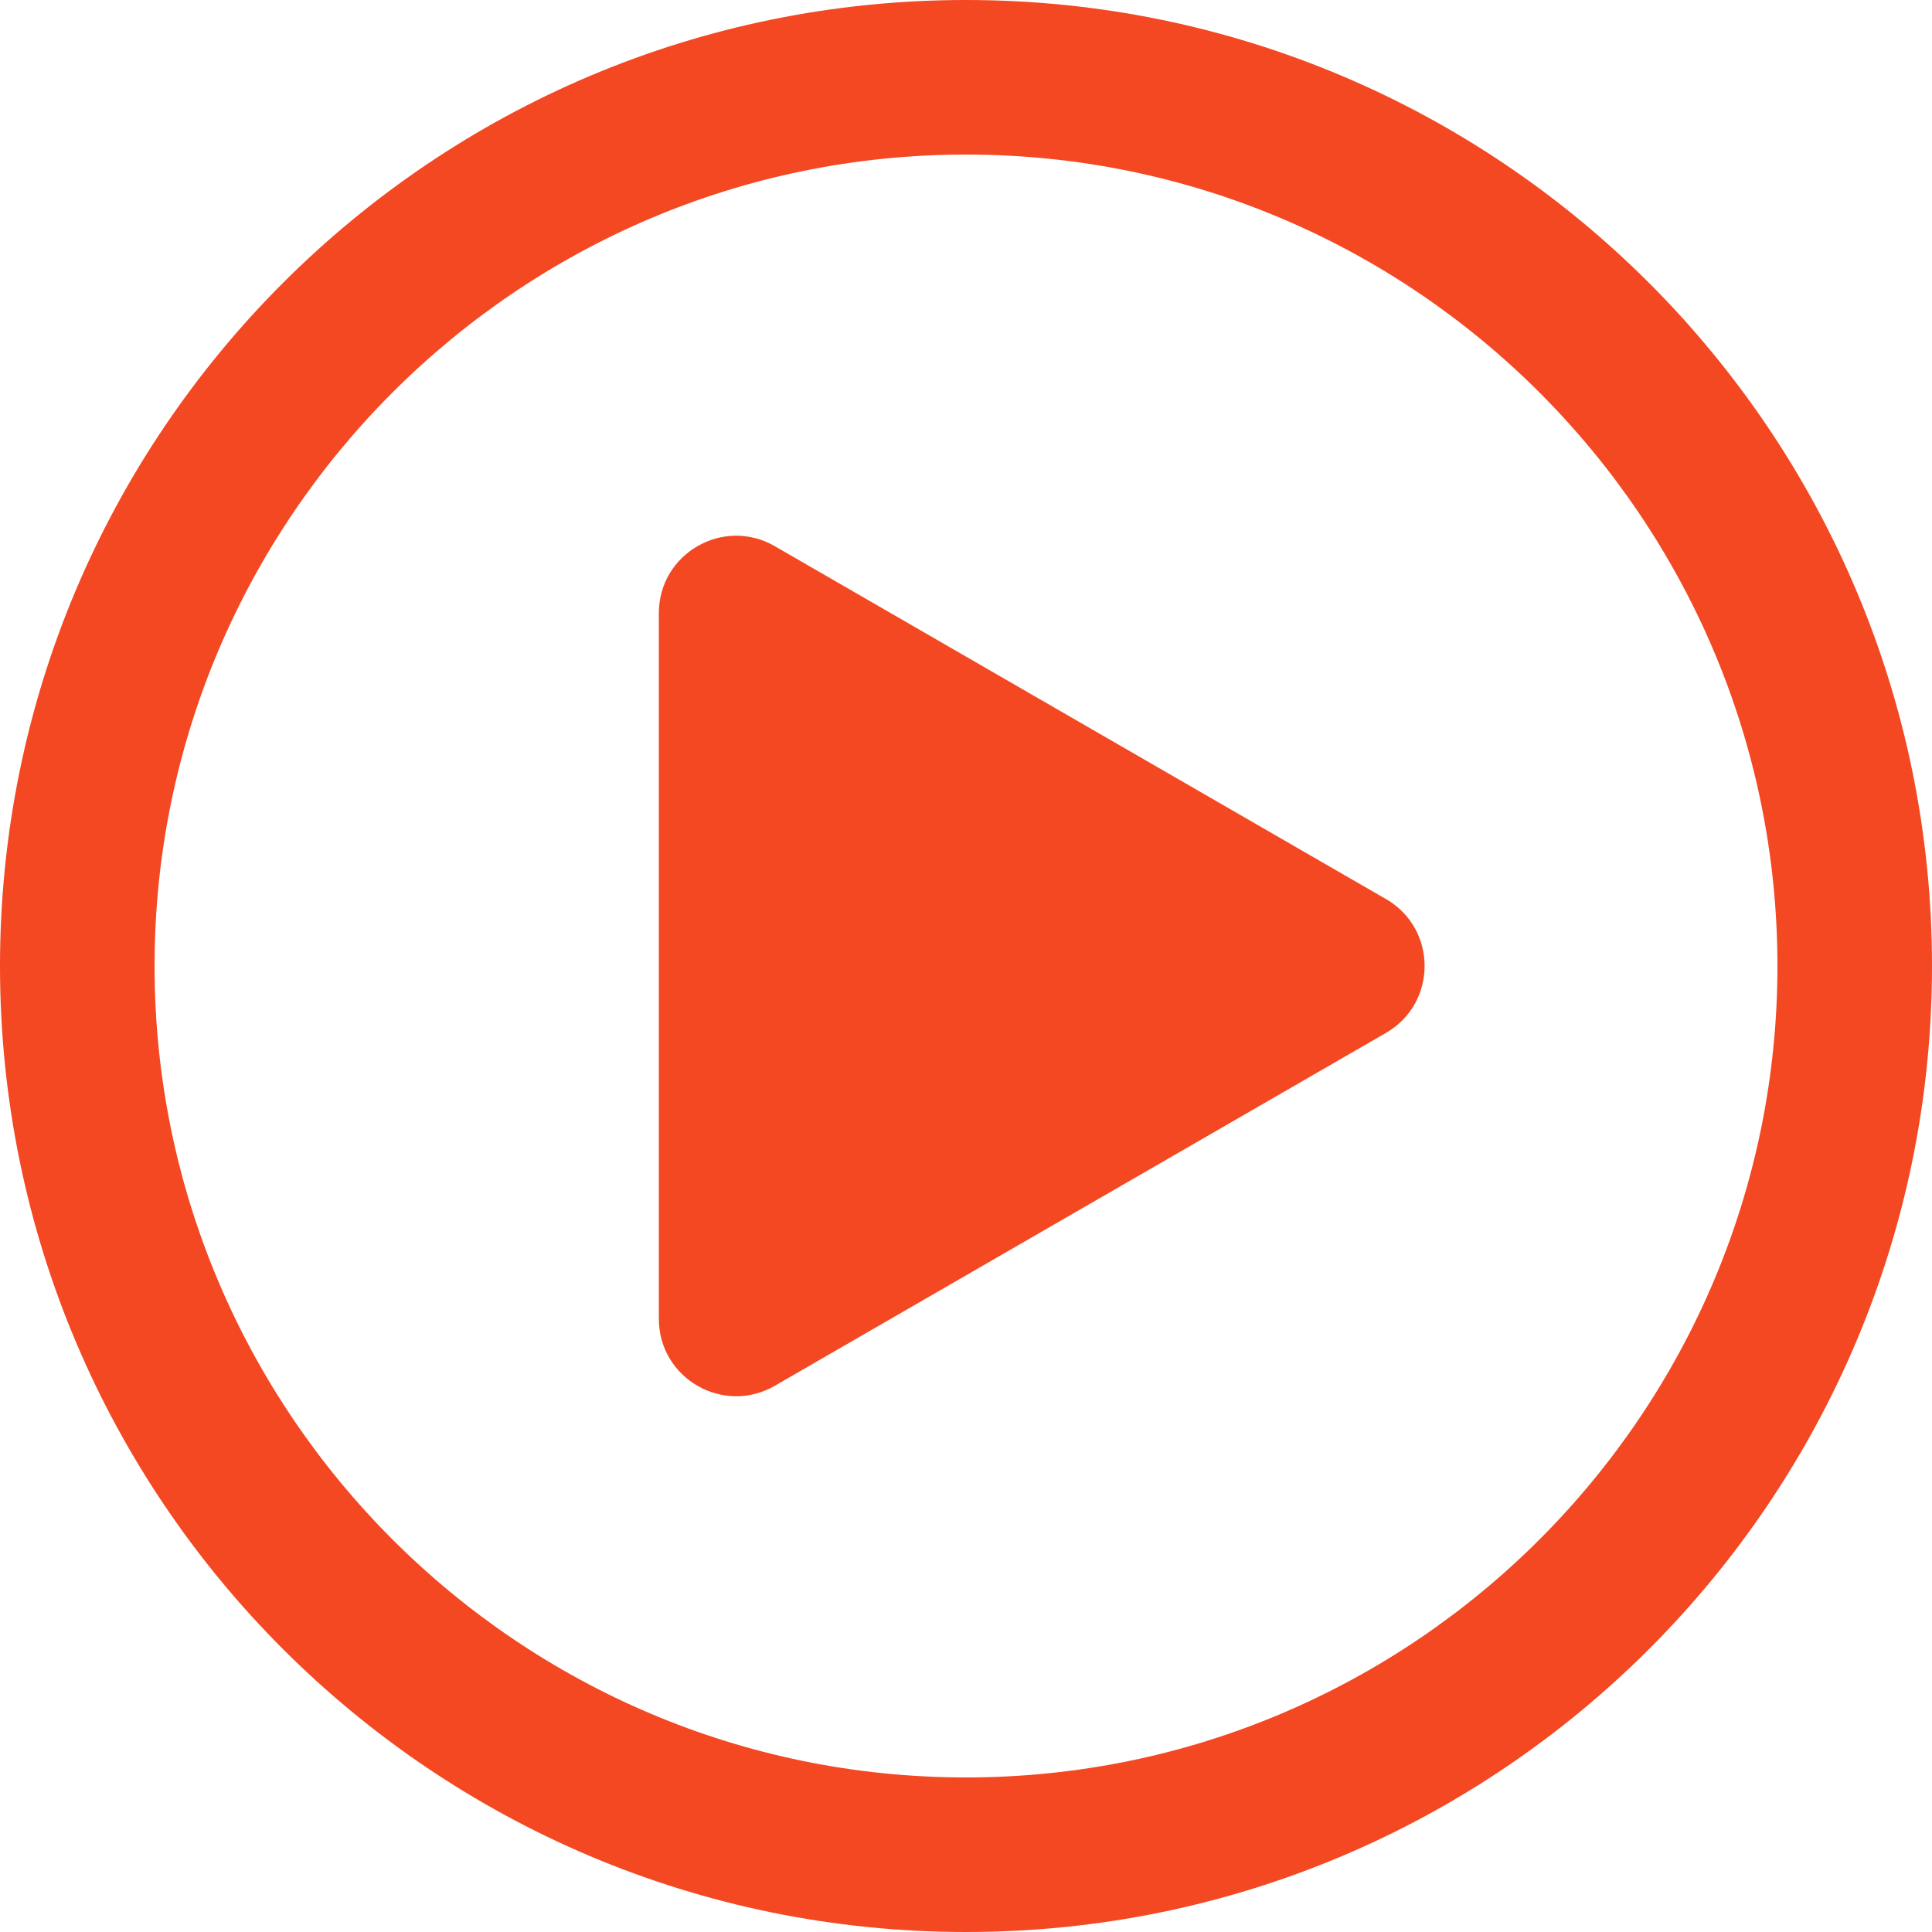
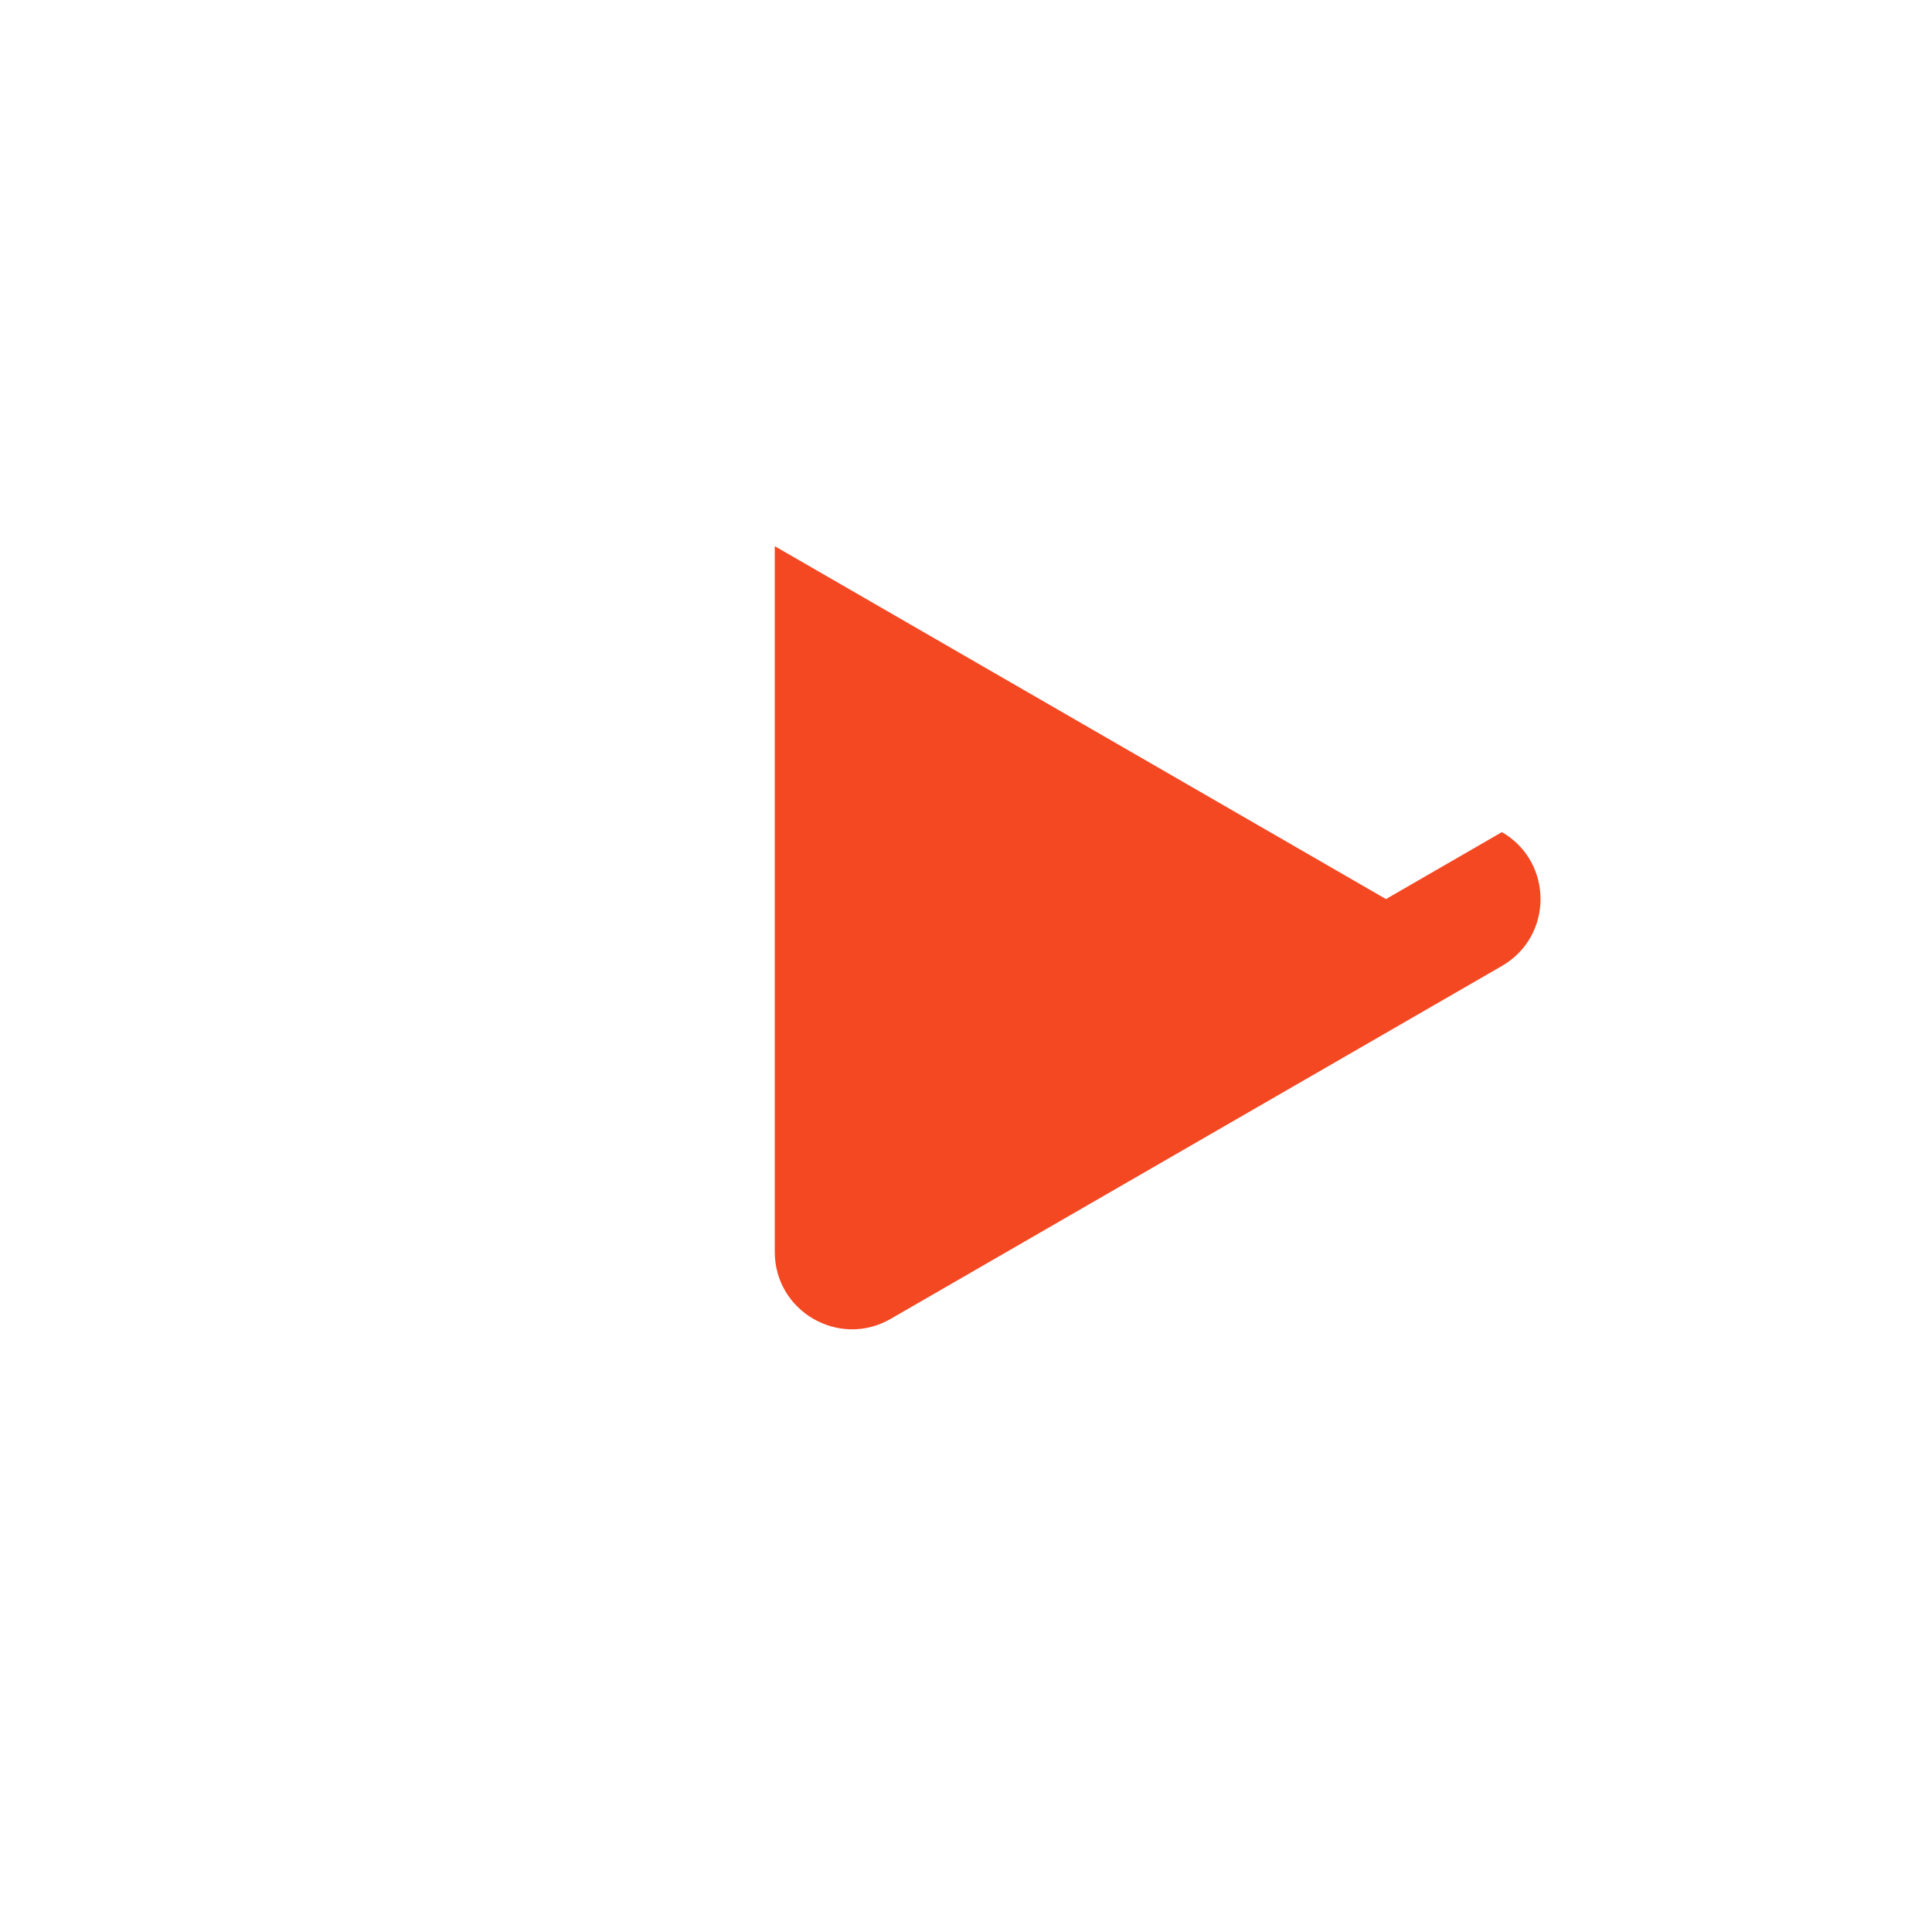
<svg xmlns="http://www.w3.org/2000/svg" id="a" viewBox="0 0 50 50">
  <defs>
    <style>.c{fill:#f34822;}</style>
  </defs>
  <g id="b">
-     <path class="c" d="M25,4c11.579,0,21,9.421,21,21s-9.421,21-21,21S4,36.579,4,25,13.421,4,25,4M25,0C11.193,0,0,11.193,0,25s11.193,25,25,25,25-11.193,25-25S38.807,0,25,0h0Z" />
-     <path class="c" d="M35.869,23.268l-15.818-9.133c-1.333-.77-3,.192-3,1.732v18.265c0,1.54,1.667,2.502,3,1.732l15.818-9.133c1.333-.77,1.333-2.694,0-3.464Z" />
+     <path class="c" d="M35.869,23.268l-15.818-9.133v18.265c0,1.54,1.667,2.502,3,1.732l15.818-9.133c1.333-.77,1.333-2.694,0-3.464Z" />
  </g>
</svg>